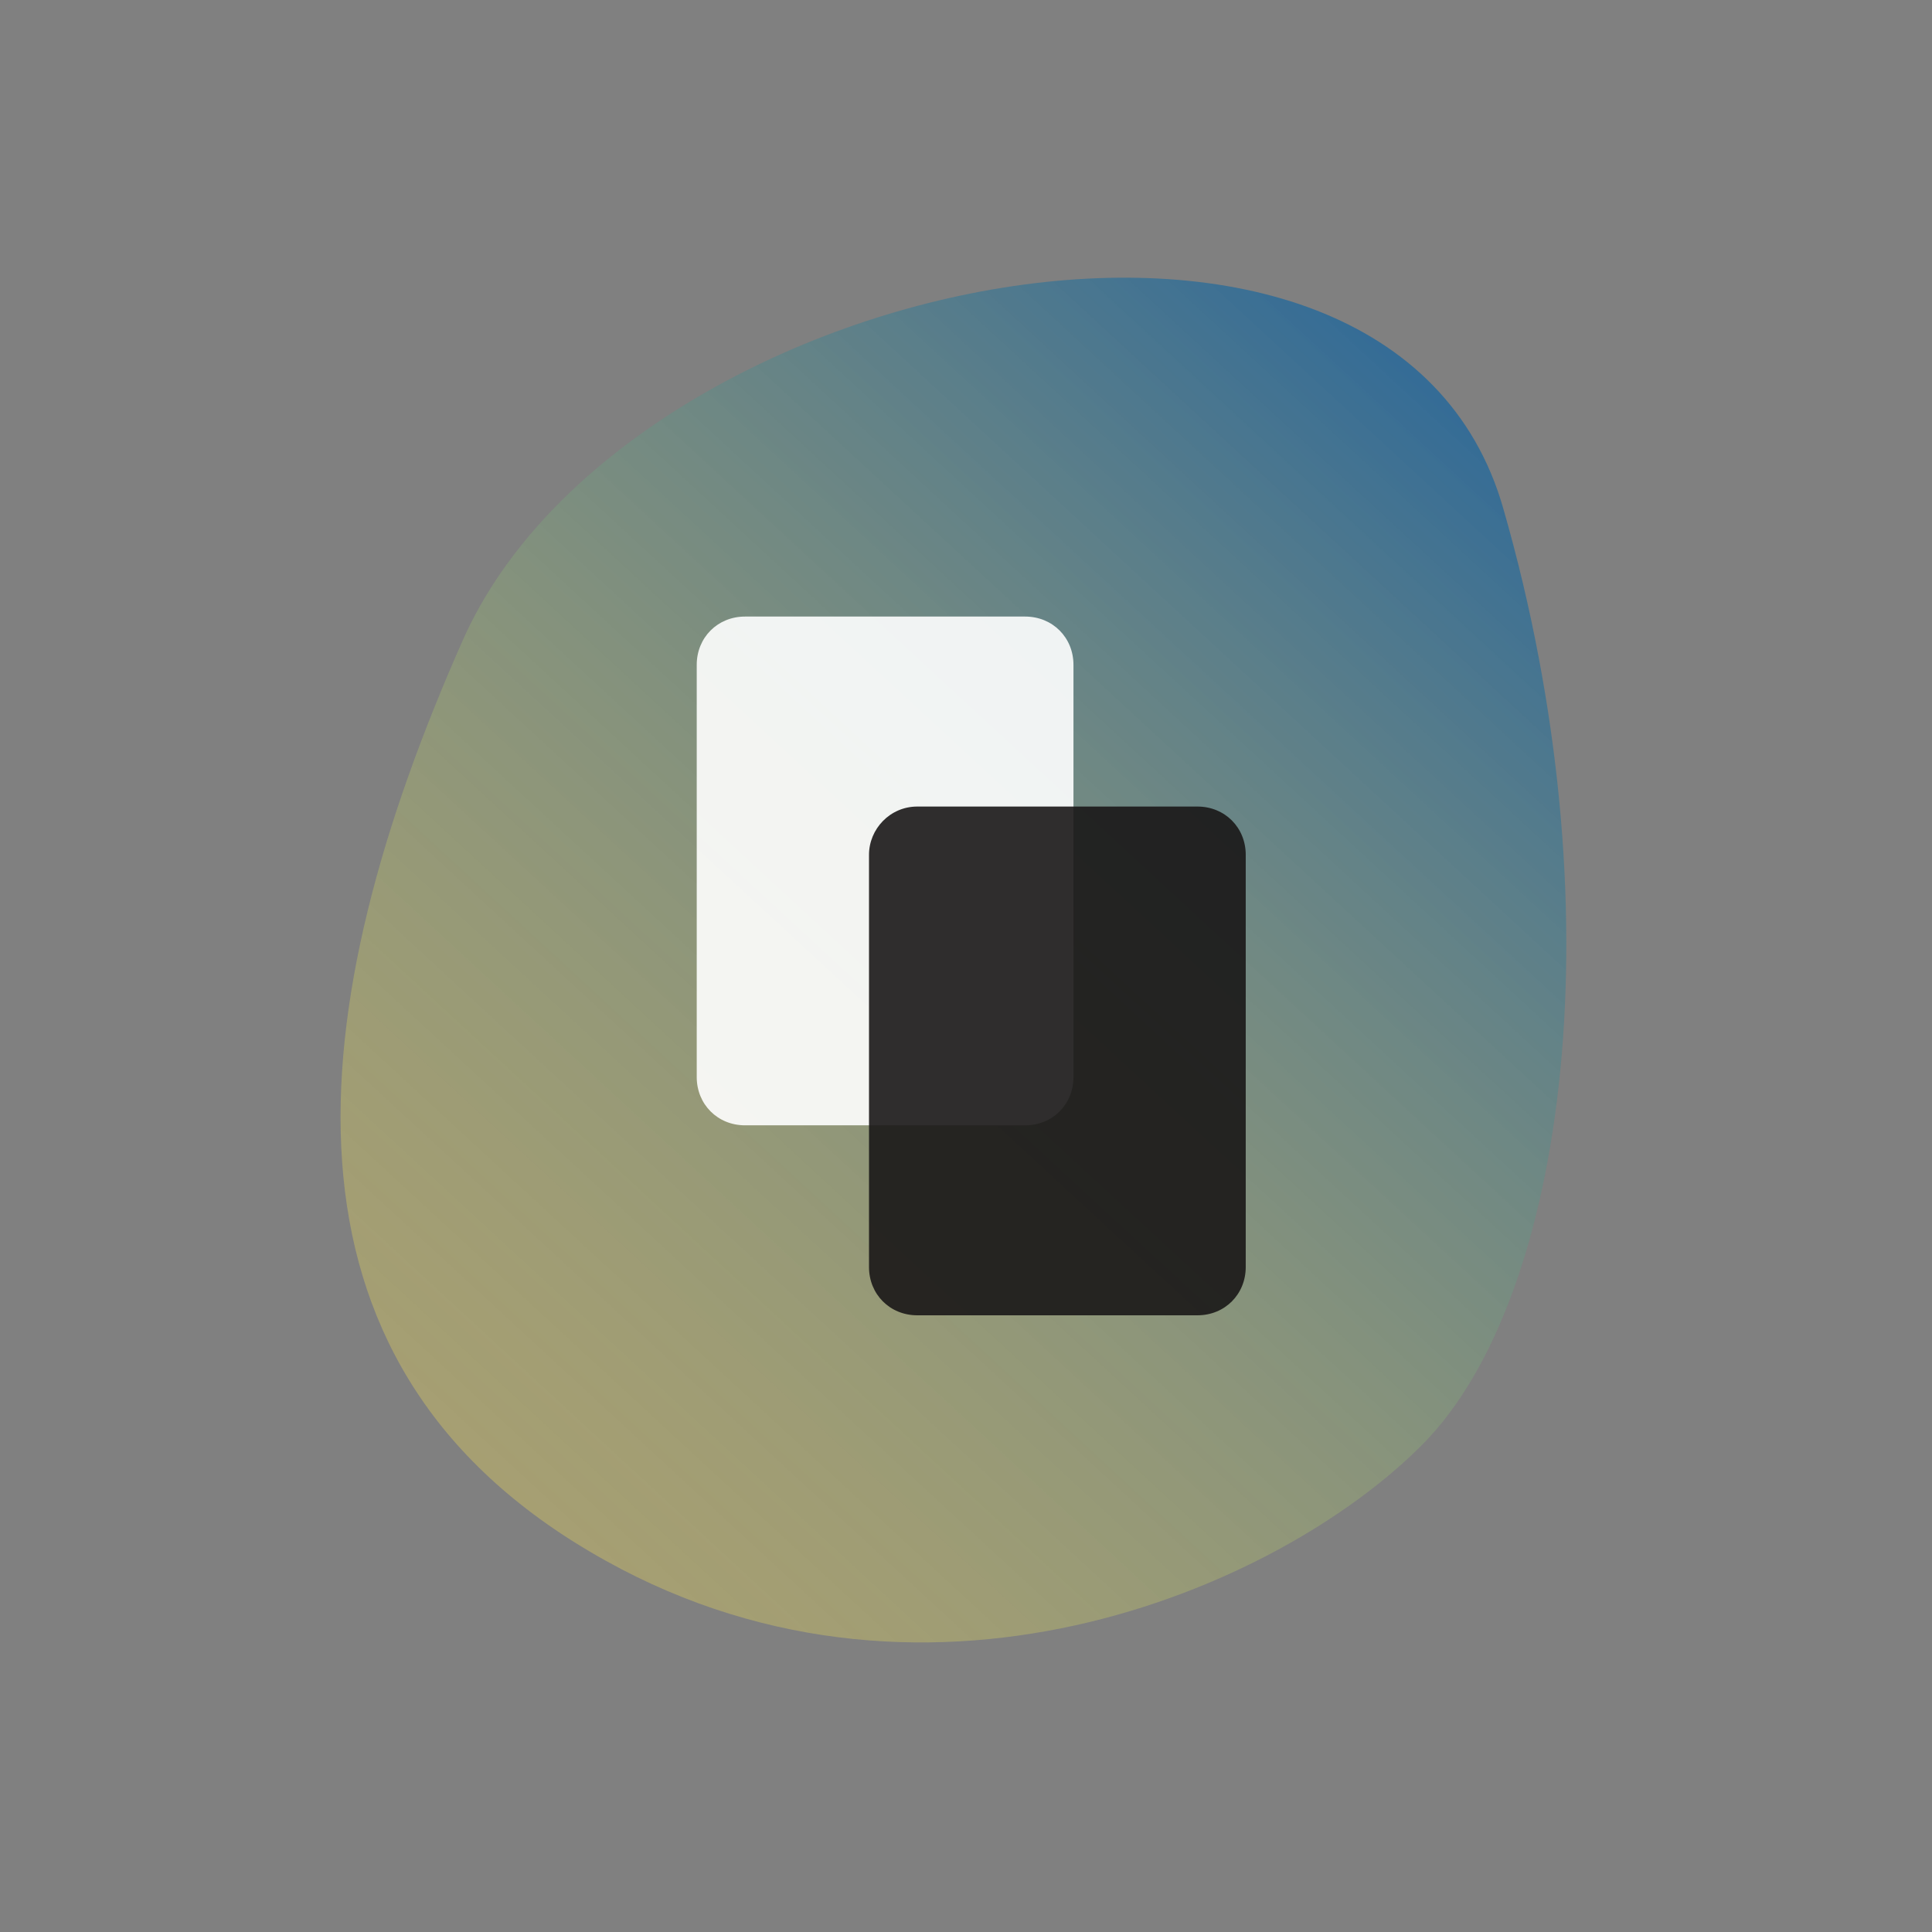
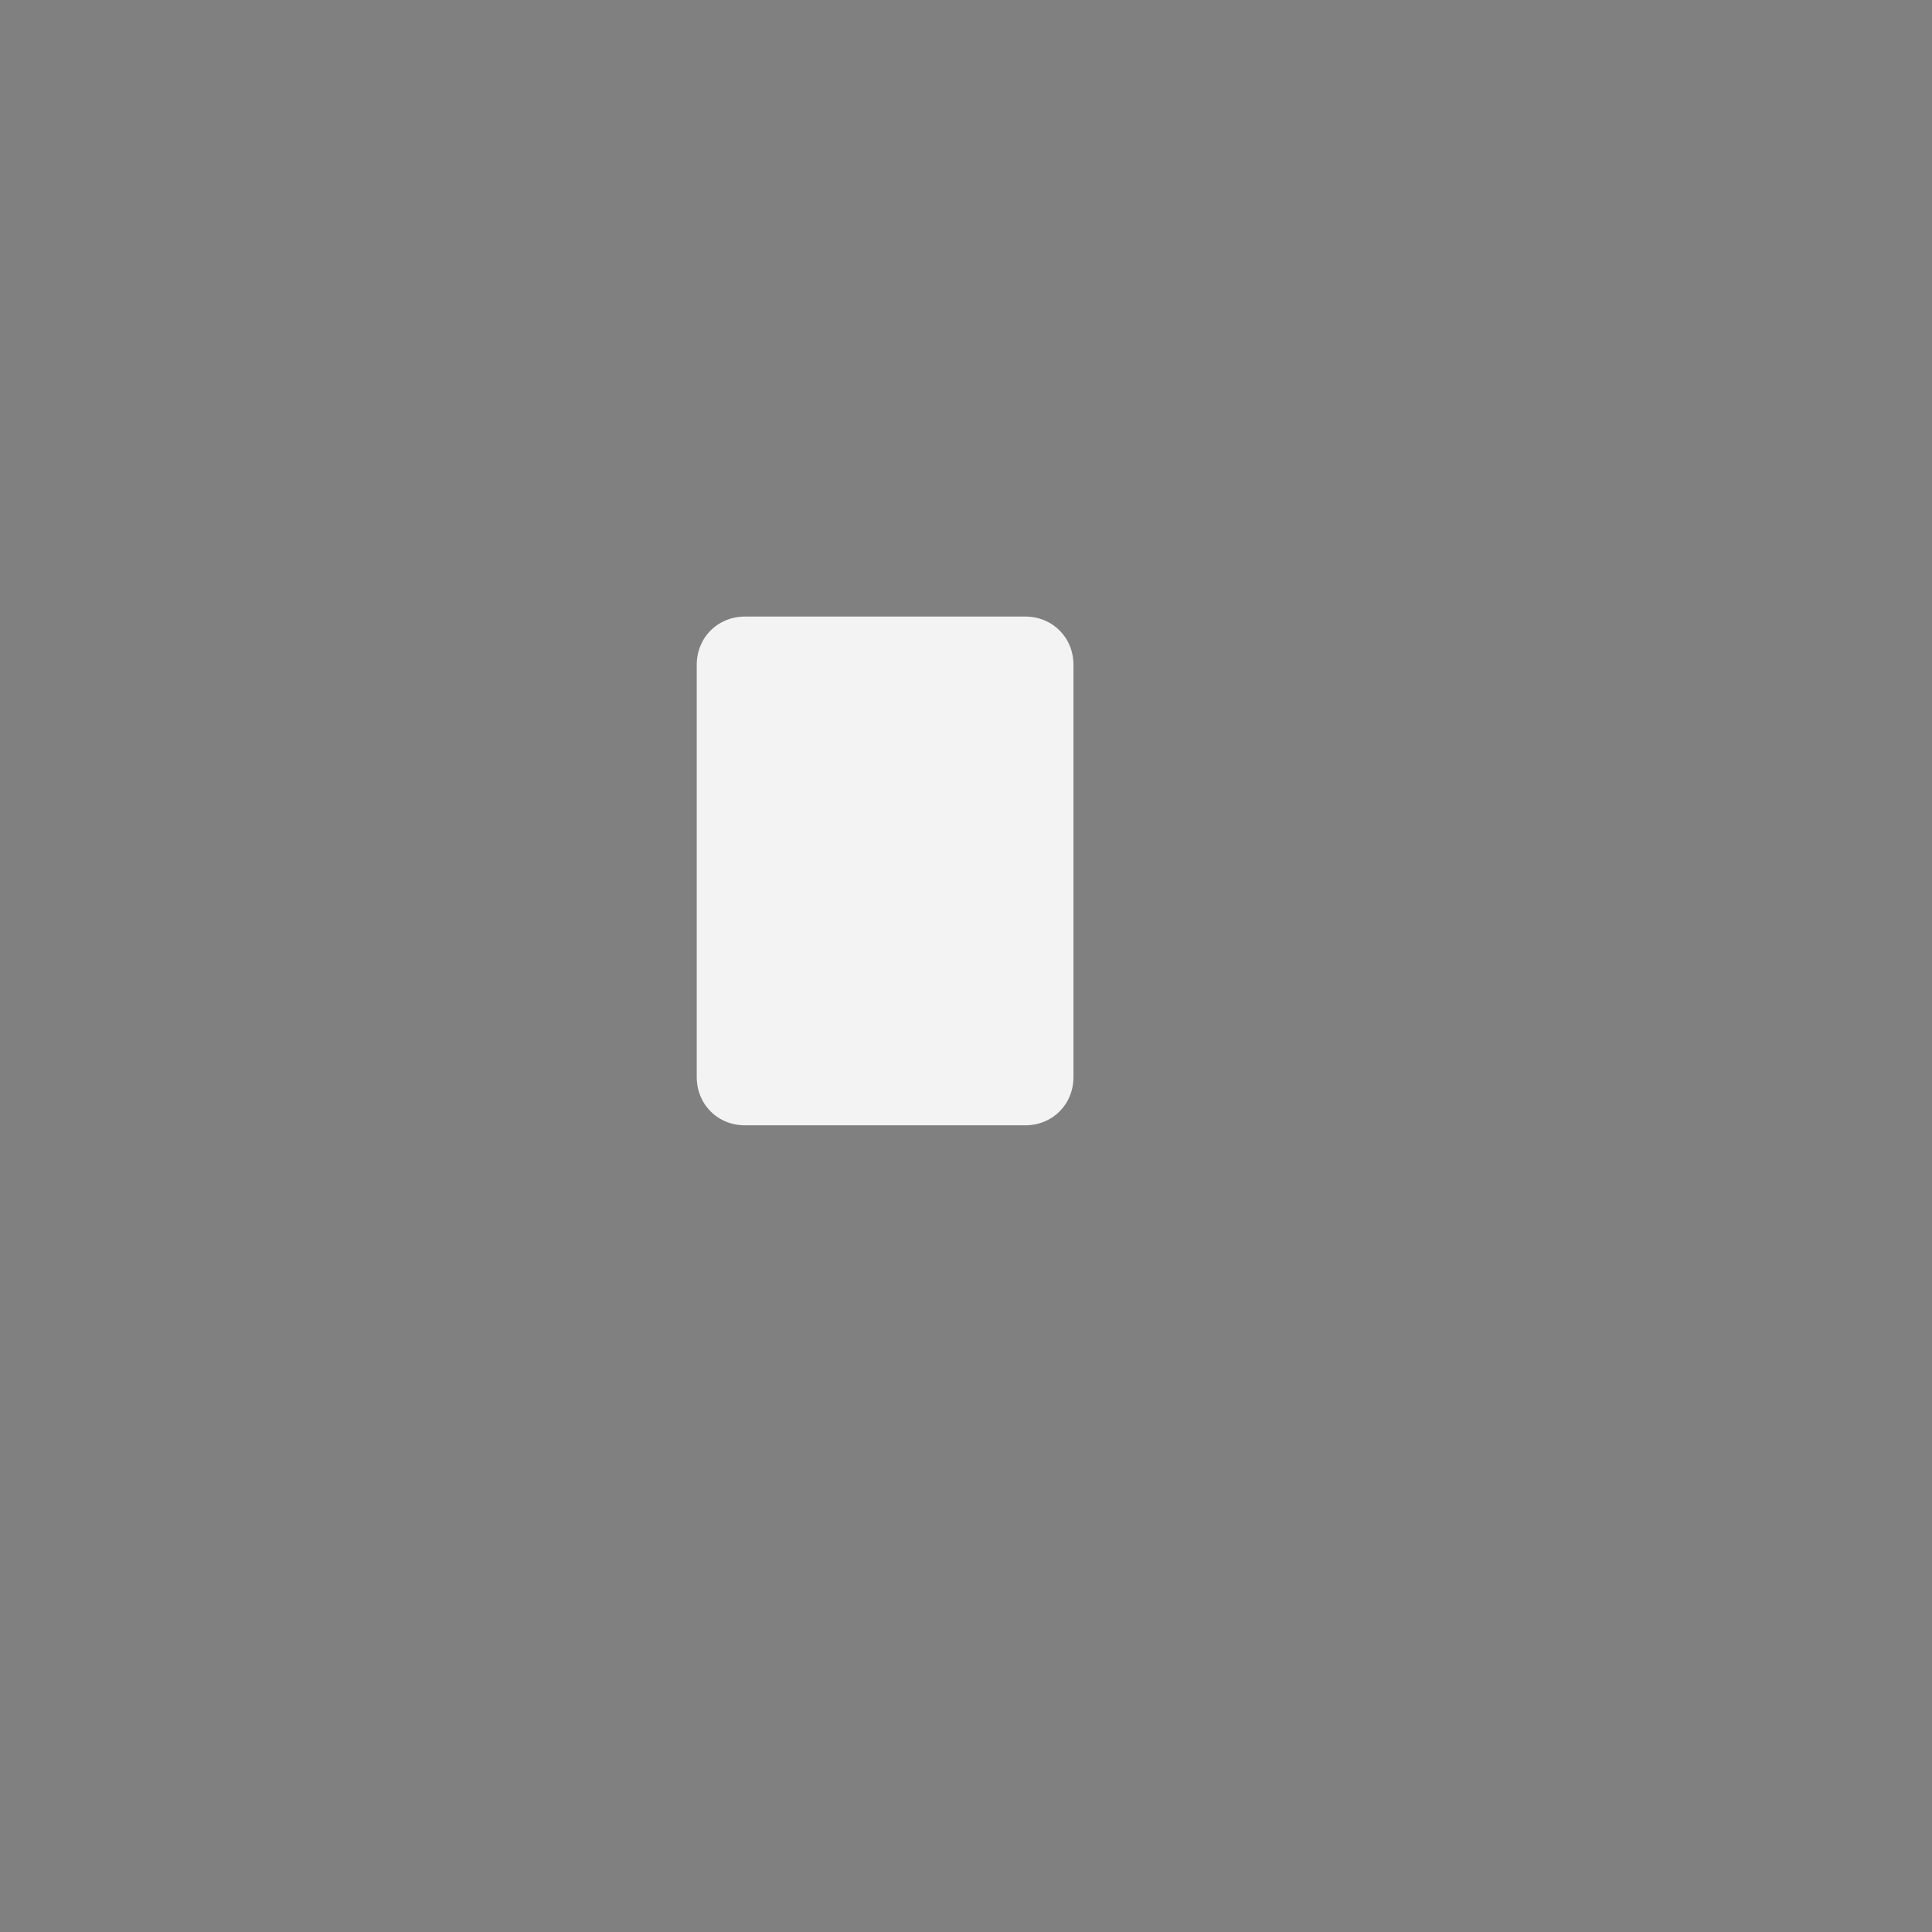
<svg xmlns="http://www.w3.org/2000/svg" version="1.1" id="Ebene_1" x="0px" y="0px" viewBox="0 0 120 120" style="enable-background:new 0 0 120 120;" xml:space="preserve">
  <rect x="0" y="0" width="120" height="120" fill="#808080" stroke="none" />
  <style type="text/css">
	.st0{fill:url(#Pfad_374_00000034083757007383147890000008542547028342512550_);}
	.st1{opacity:0.9;fill:#FFFFFF;enable-background:new    ;}
	.st2{opacity:0.9;fill:#1A1818;enable-background:new    ;}
</style>
  <g id="Gruppe_82" transform="translate(-1519.325 -1975.504)">
    <linearGradient id="Pfad_374_00000144329780058599768060000010664145359014606737_" gradientUnits="userSpaceOnUse" x1="4692.34" y1="2051.682" x2="4692.34" y2="2050.681" gradientTransform="matrix(-57.837 -53.934 -61.097 65.519 398295.031 120721.68)">
      <stop offset="0" style="stop-color:#DCCB5F;stop-opacity:0.412" />
      <stop offset="1" style="stop-color:#26689A;stop-opacity:0.839" />
    </linearGradient>
-     <path id="Pfad_374" style="fill:url(#Pfad_374_00000144329780058599768060000010664145359014606737_);" d="M1556,2071.9   c20.3,12,42.7,2.4,51.7-6.7c9-9.1,12.1-33.4,5-58.1c-7-24.6-54.4-14.7-64.6,8.1C1537.9,2038.2,1535.6,2059.9,1556,2071.9z" />
    <path id="Rechteck_71" class="st1" d="M1565.6,2013.8h17.4c1.7,0,3,1.3,3,3v25.6c0,1.7-1.3,3-3,3h-17.4c-1.7,0-3-1.3-3-3v-25.6   C1562.6,2015.1,1563.9,2013.8,1565.6,2013.8z" />
-     <path id="Rechteck_73" class="st2" d="M1576.3,2025.6h17.4c1.7,0,3,1.3,3,3v25.6c0,1.7-1.3,3-3,3h-17.4c-1.7,0-3-1.3-3-3v-25.6   C1573.3,2027,1574.6,2025.6,1576.3,2025.6z" />
  </g>
</svg>